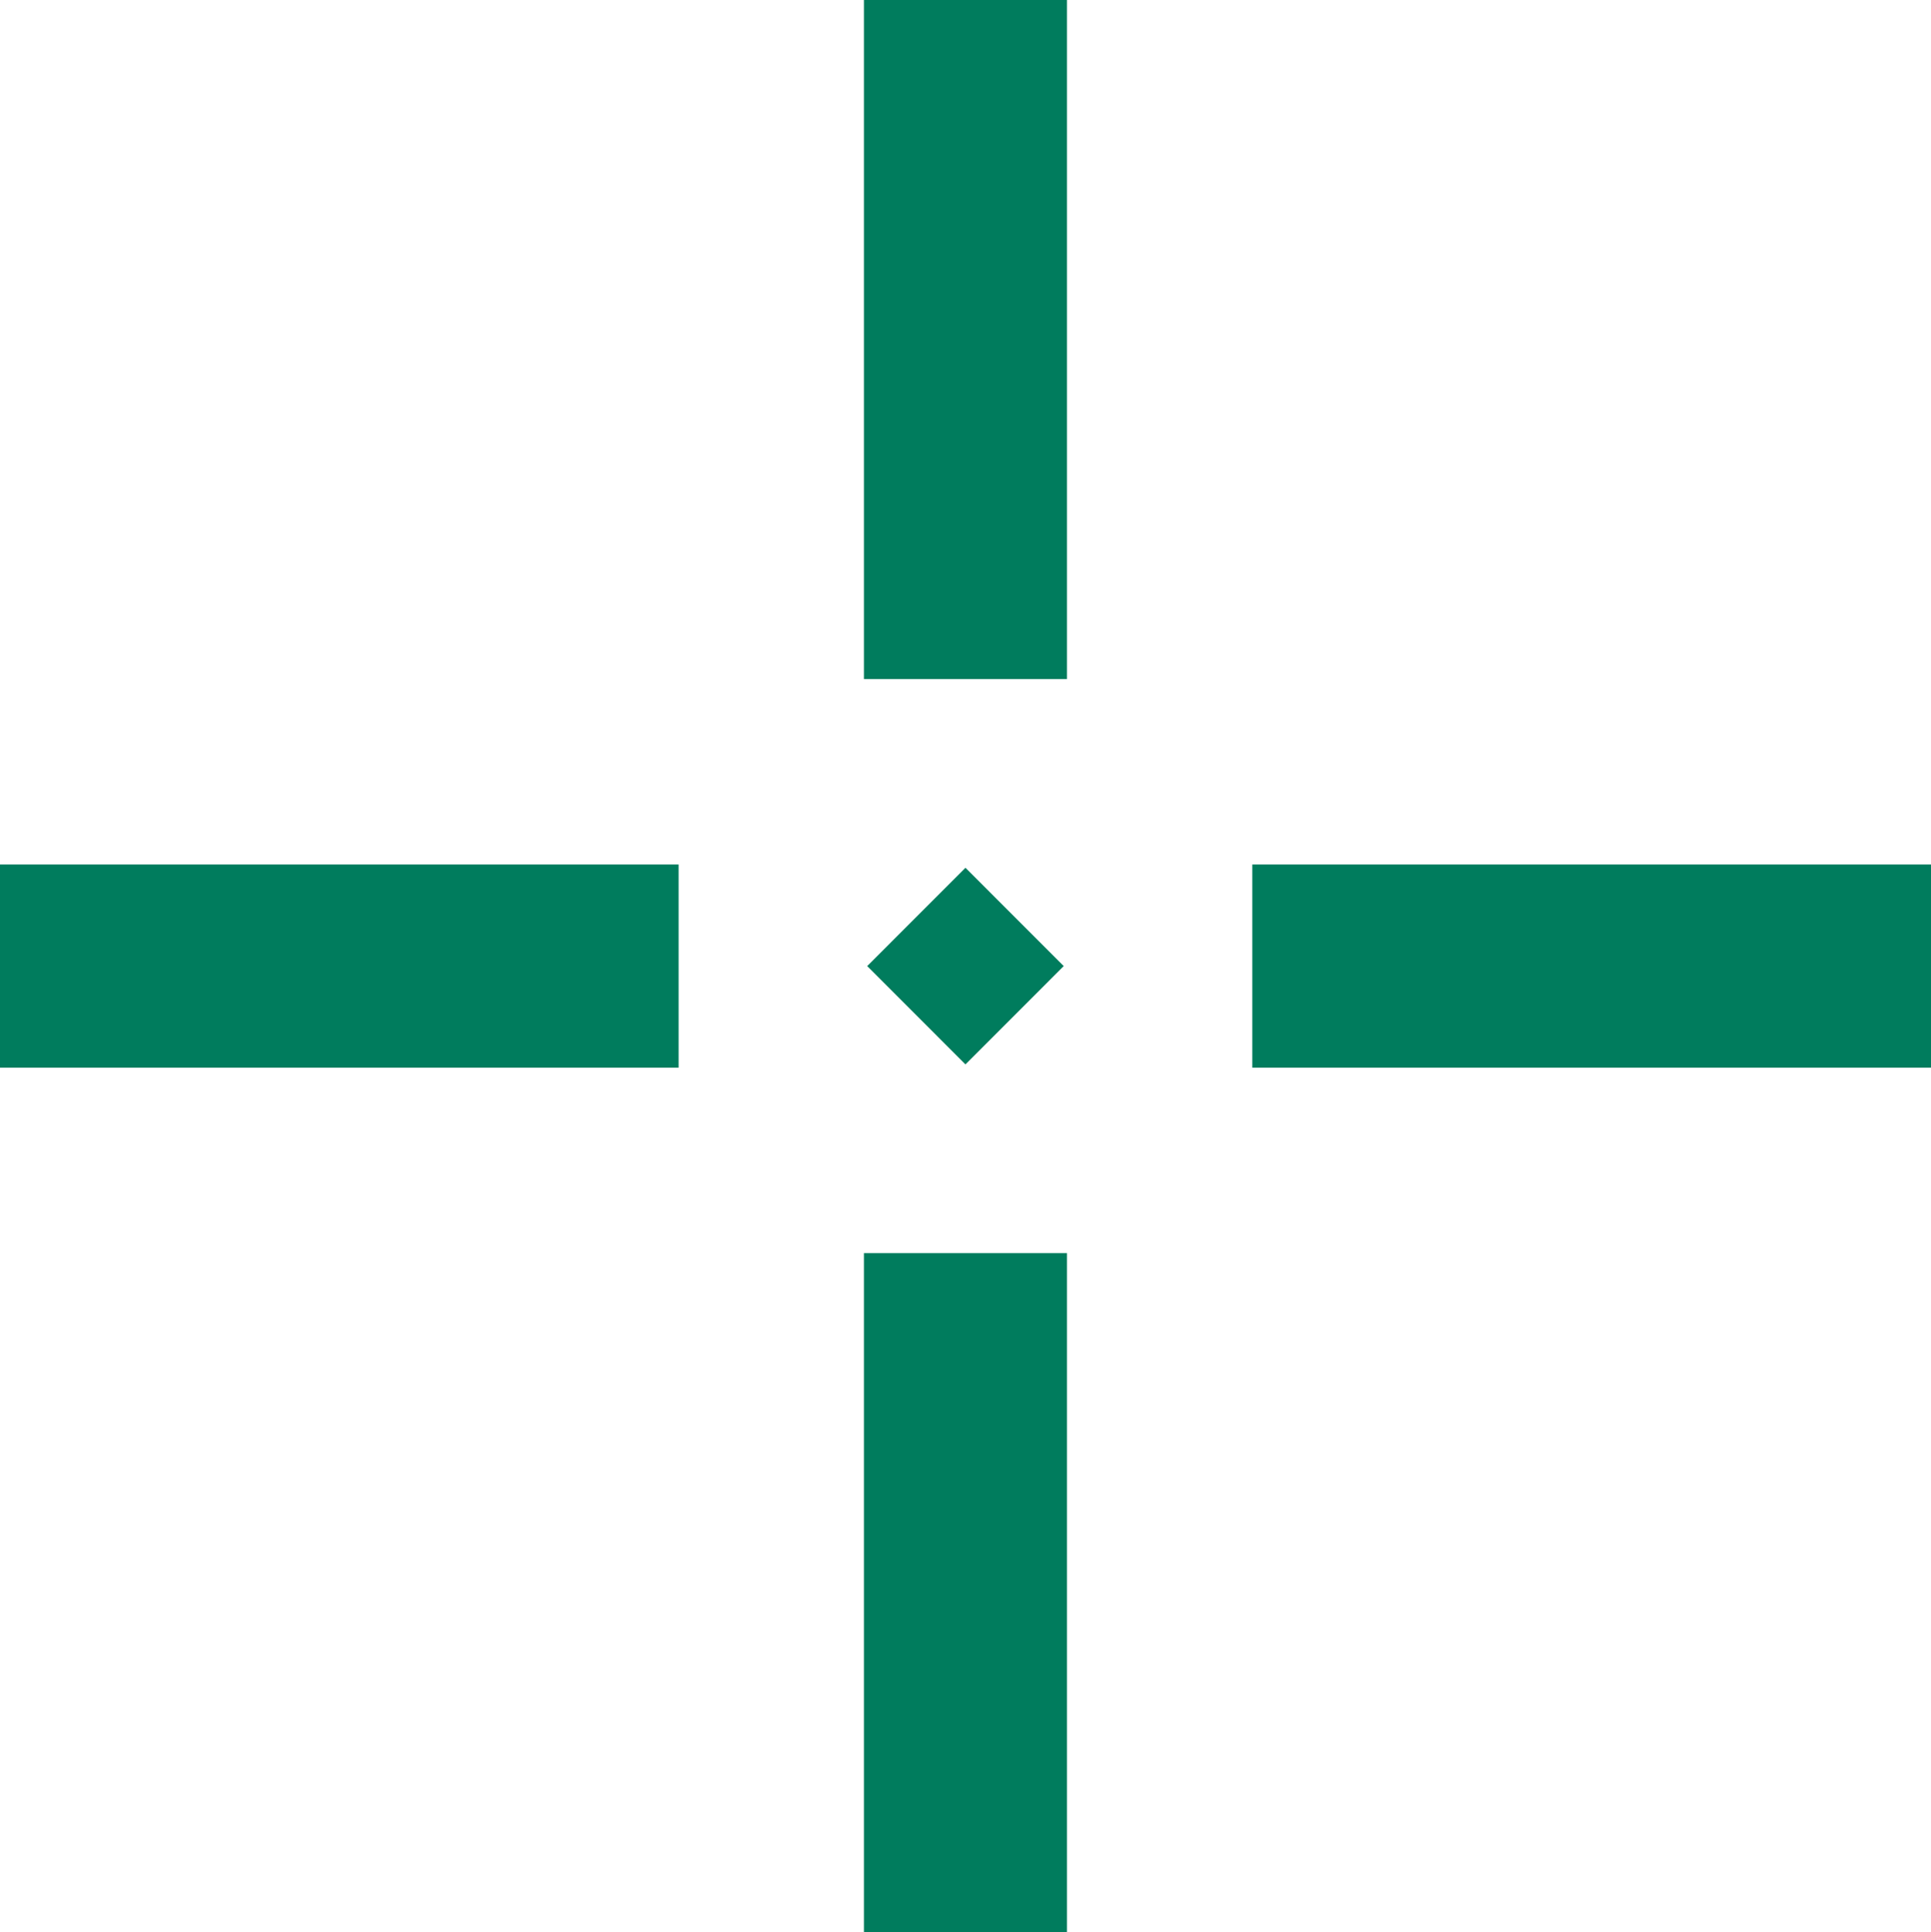
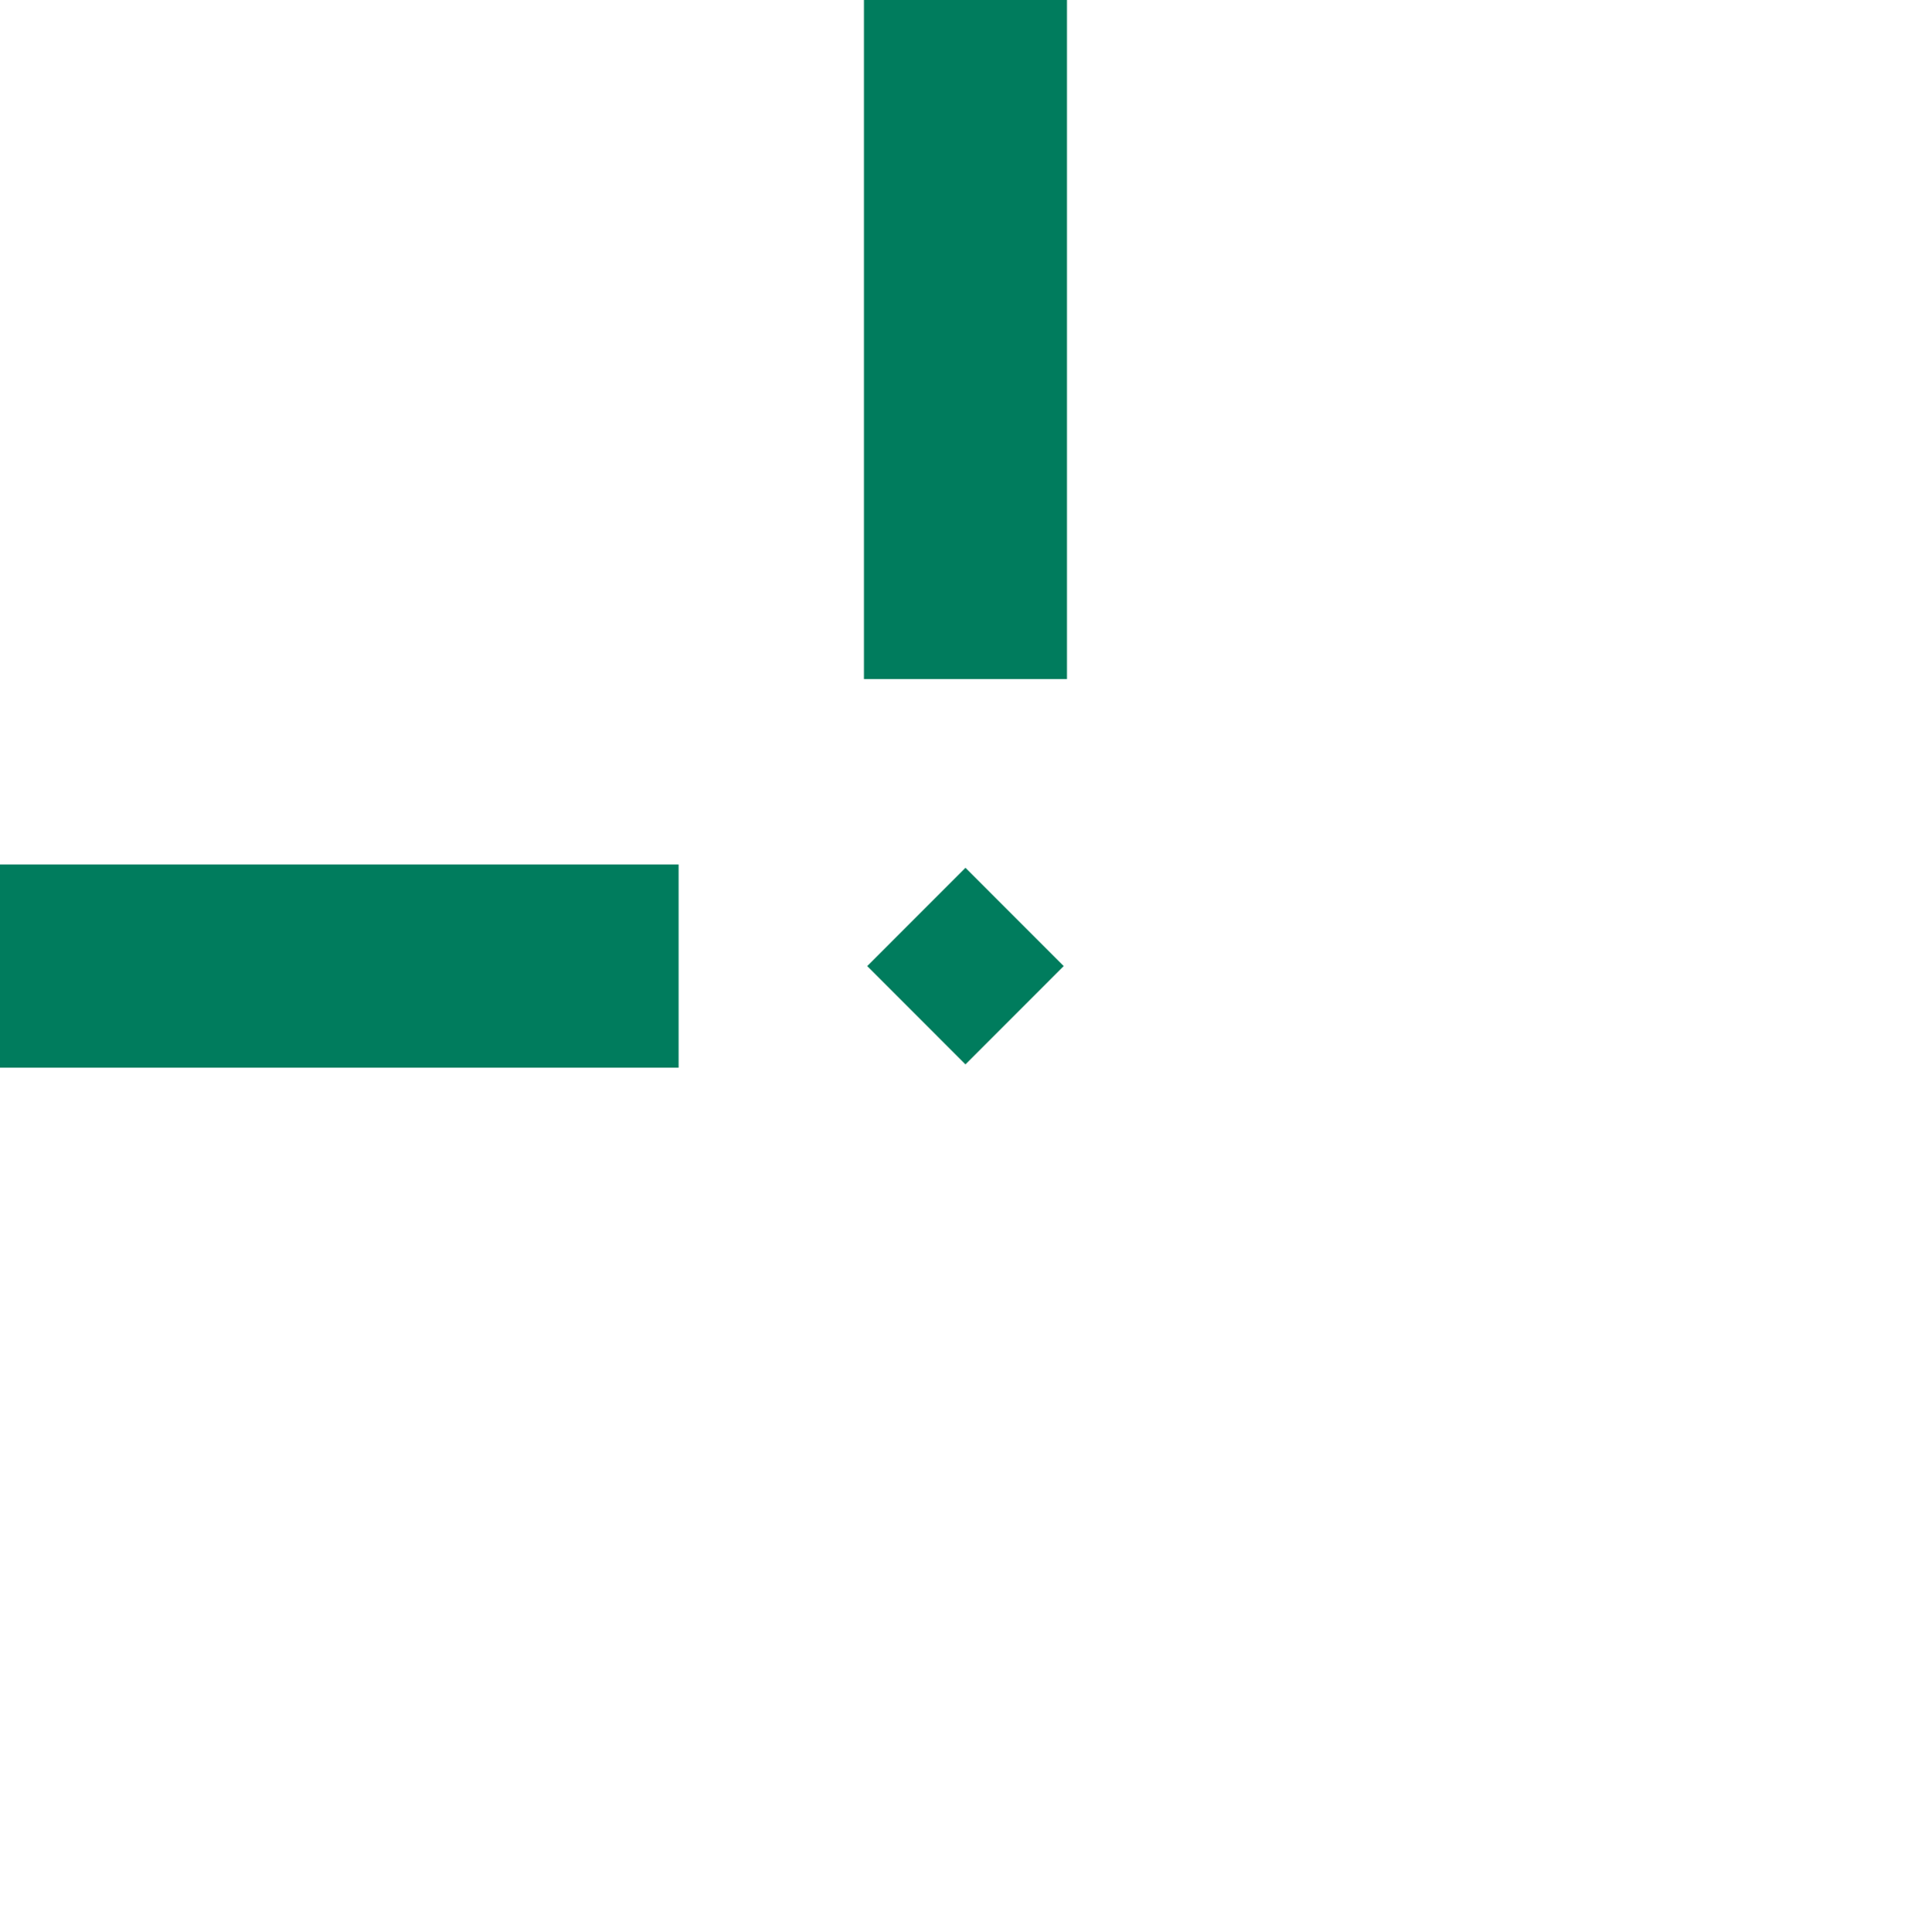
<svg xmlns="http://www.w3.org/2000/svg" viewBox="0 0 276.115 276.254" fill="none">
  <path d="M152.568 0H123.535V97.086H152.568V0Z" fill="#007C5D" />
-   <path d="M152.568 179.168H123.535V276.255H152.568V179.168Z" fill="#007C5D" />
  <path d="M138.052 124.068L124.001 138.126L138.052 152.184L152.103 138.126L138.052 124.068Z" fill="#007C5D" />
  <path d="M97.033 123.603H0V152.652H97.033V123.603Z" fill="#007C5D" />
-   <path d="M276.115 123.603H179.07V152.652H276.115V123.603Z" fill="#007C5D" />
</svg>